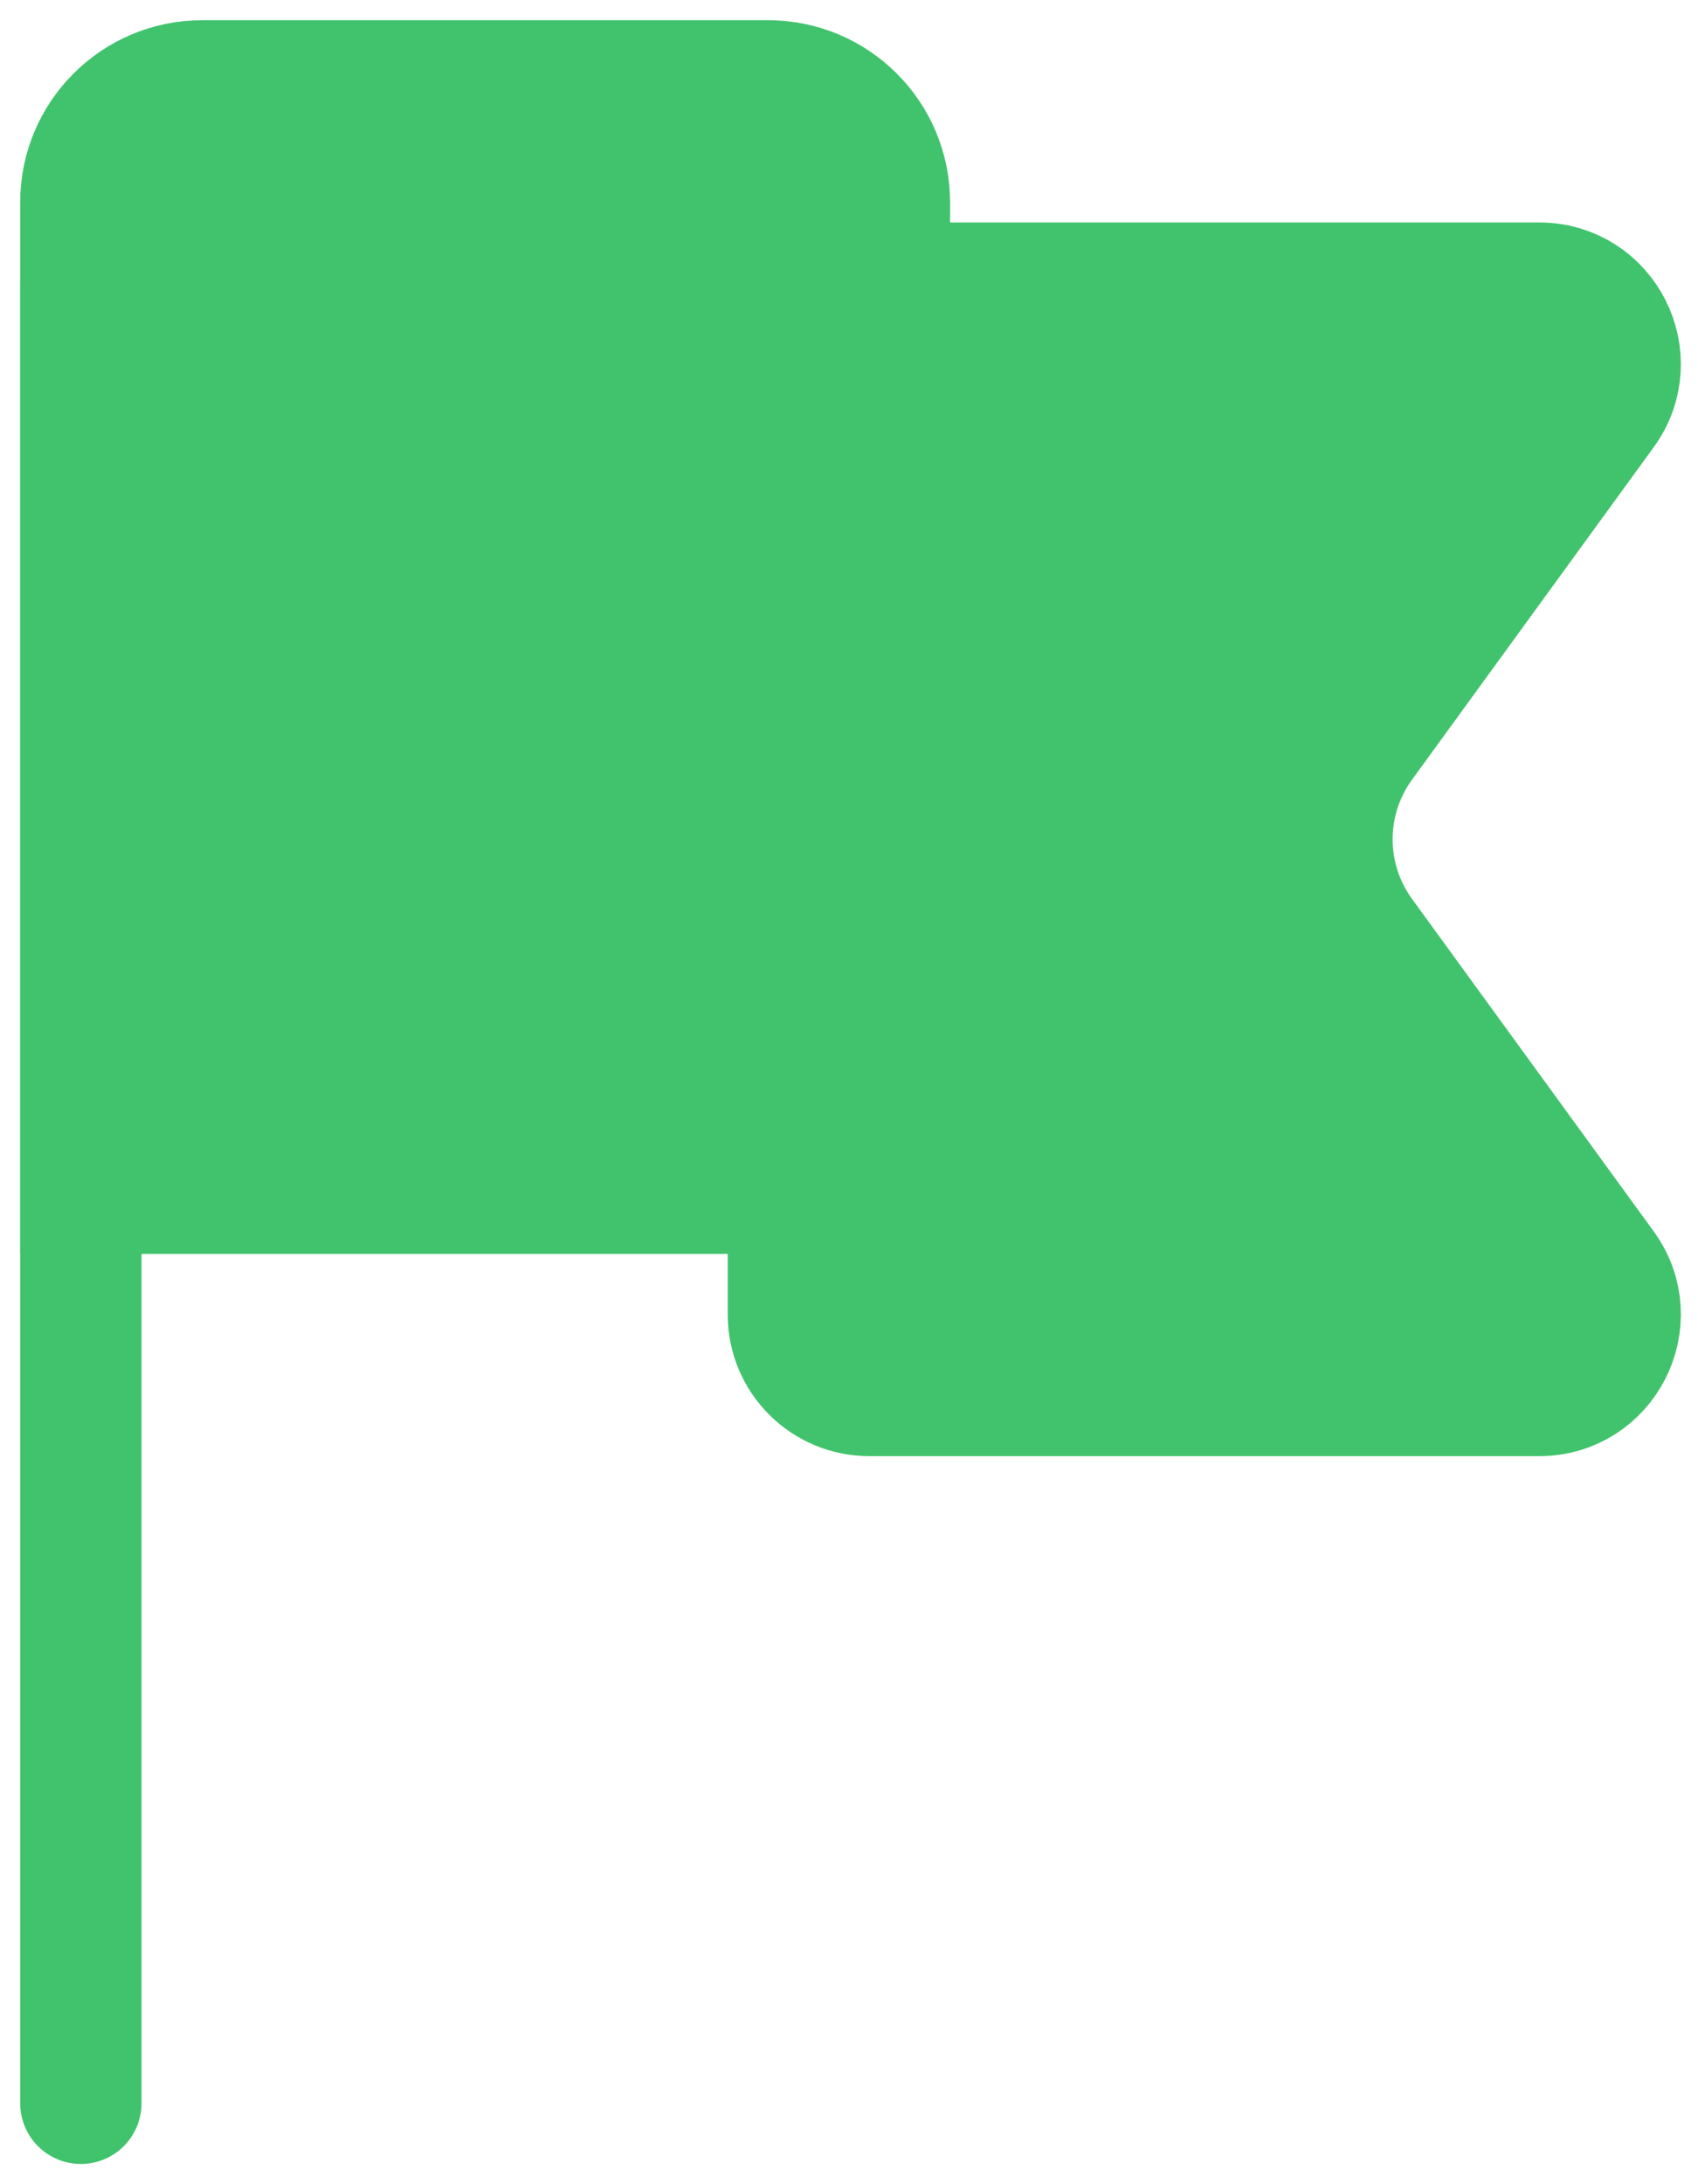
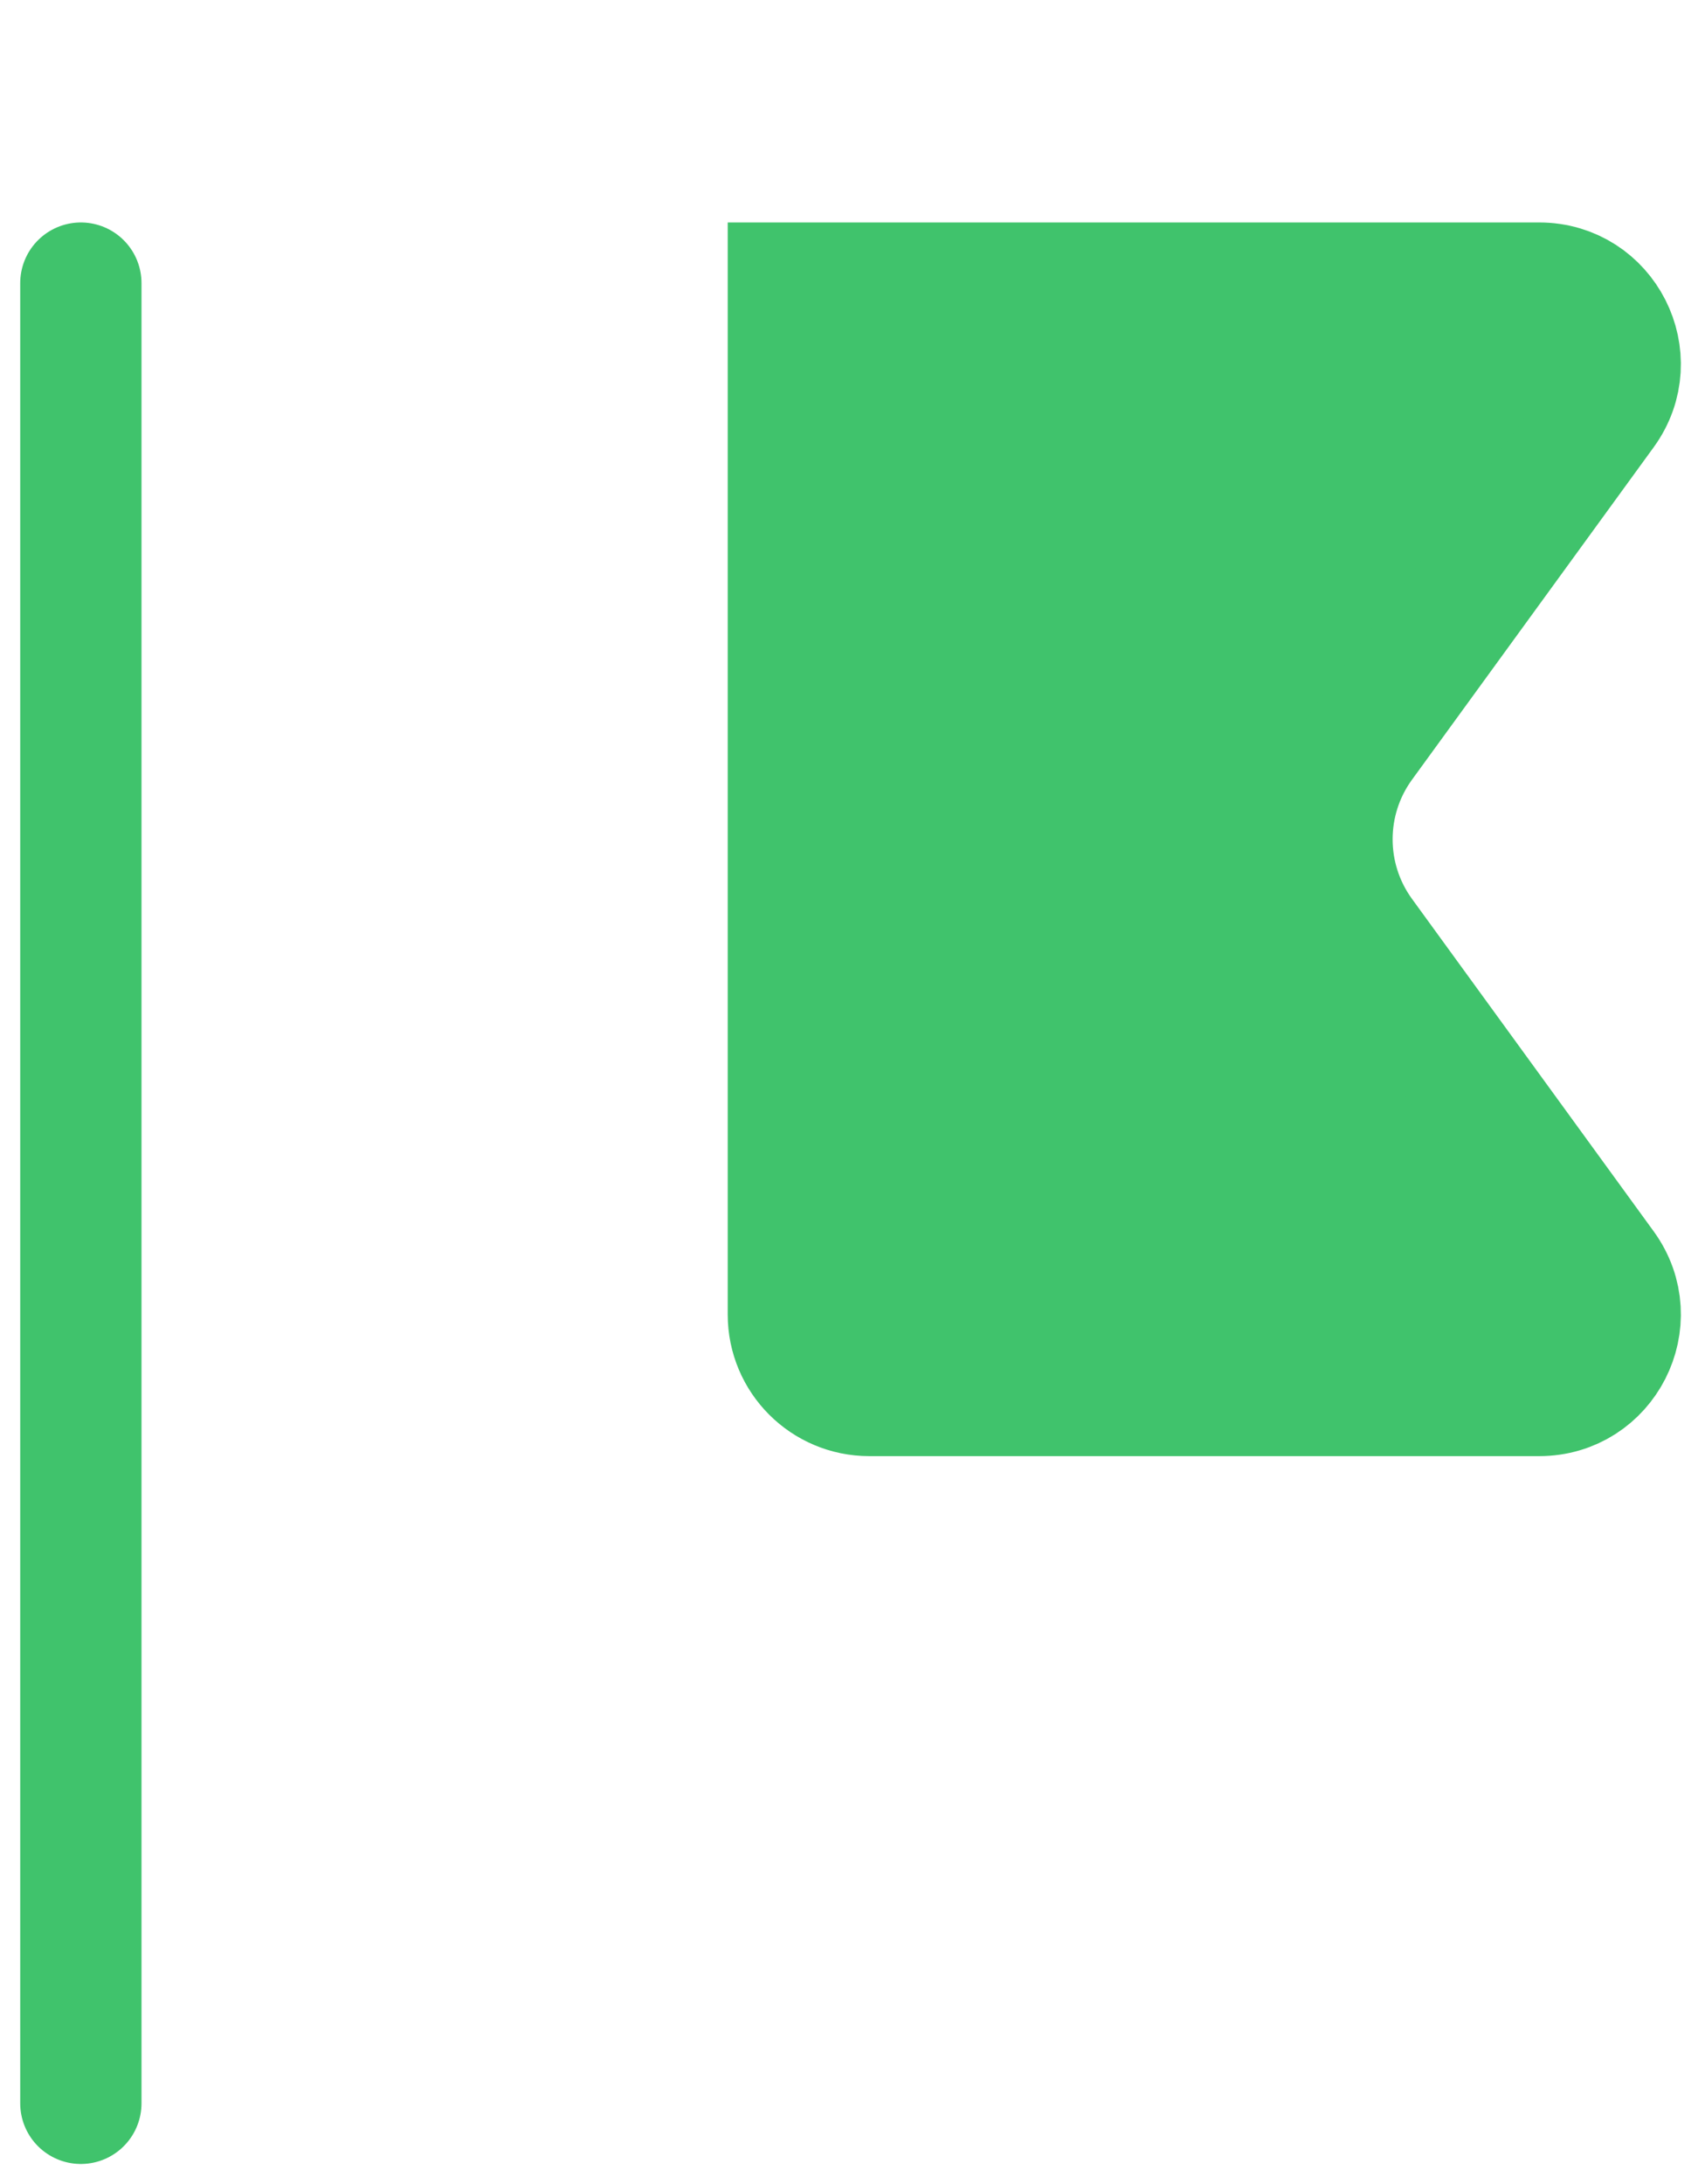
<svg xmlns="http://www.w3.org/2000/svg" width="21" height="27" viewBox="0 0 21 27" fill="none">
-   <path d="M1 2.5C1 1.672 1.672 1 2.5 1H9.5C10.328 1 11 1.672 11 2.5V13.25C11 14.078 10.328 14.75 9.5 14.75H1V2.5Z" fill="#40C36C" stroke="#40C36C" stroke-width="1.5" />
  <path d="M9.75 3.5H19.036C19.854 3.5 20.326 4.427 19.845 5.088L16.855 9.199C16.346 9.9 16.346 10.85 16.855 11.551L19.845 15.662C20.326 16.323 19.854 17.25 19.036 17.25H10.75C10.198 17.25 9.75 16.802 9.75 16.25V3.5Z" fill="#40C36C" stroke="#40C36C" stroke-width="1.5" />
  <path d="M1 26L1 3.5" stroke="#40C36C" stroke-width="1.5" stroke-linecap="round" stroke-linejoin="round" />
</svg>